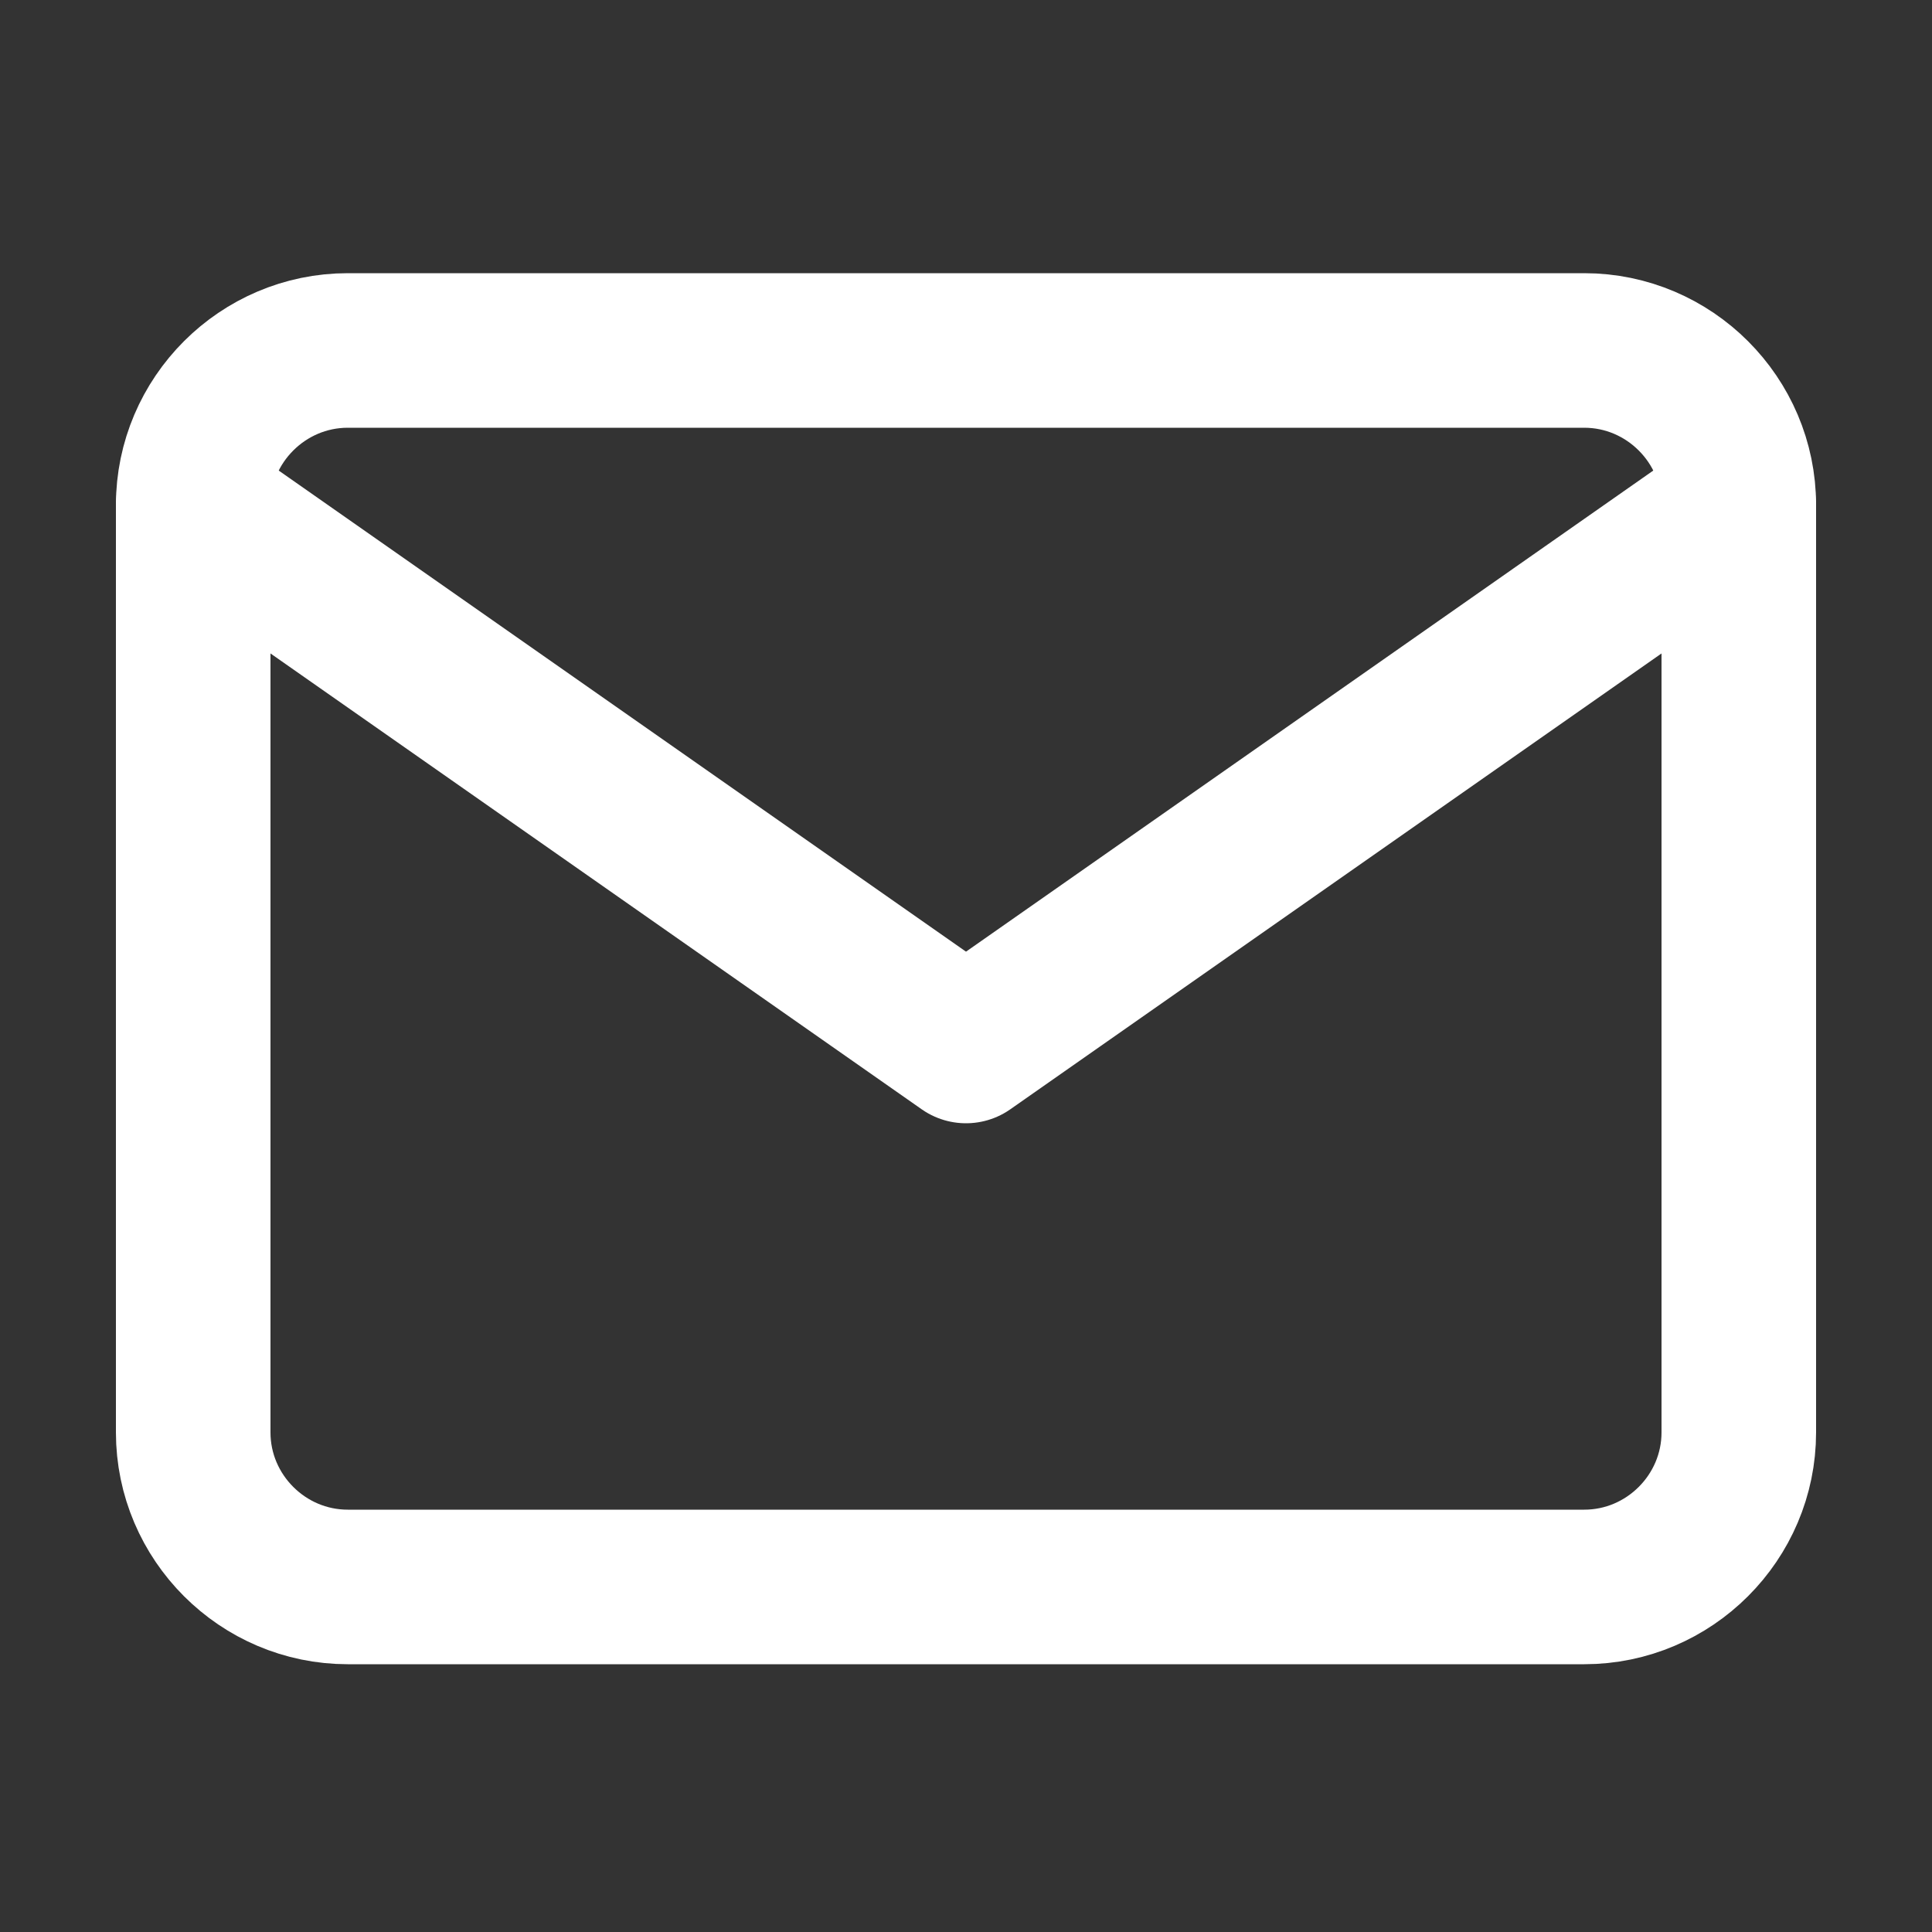
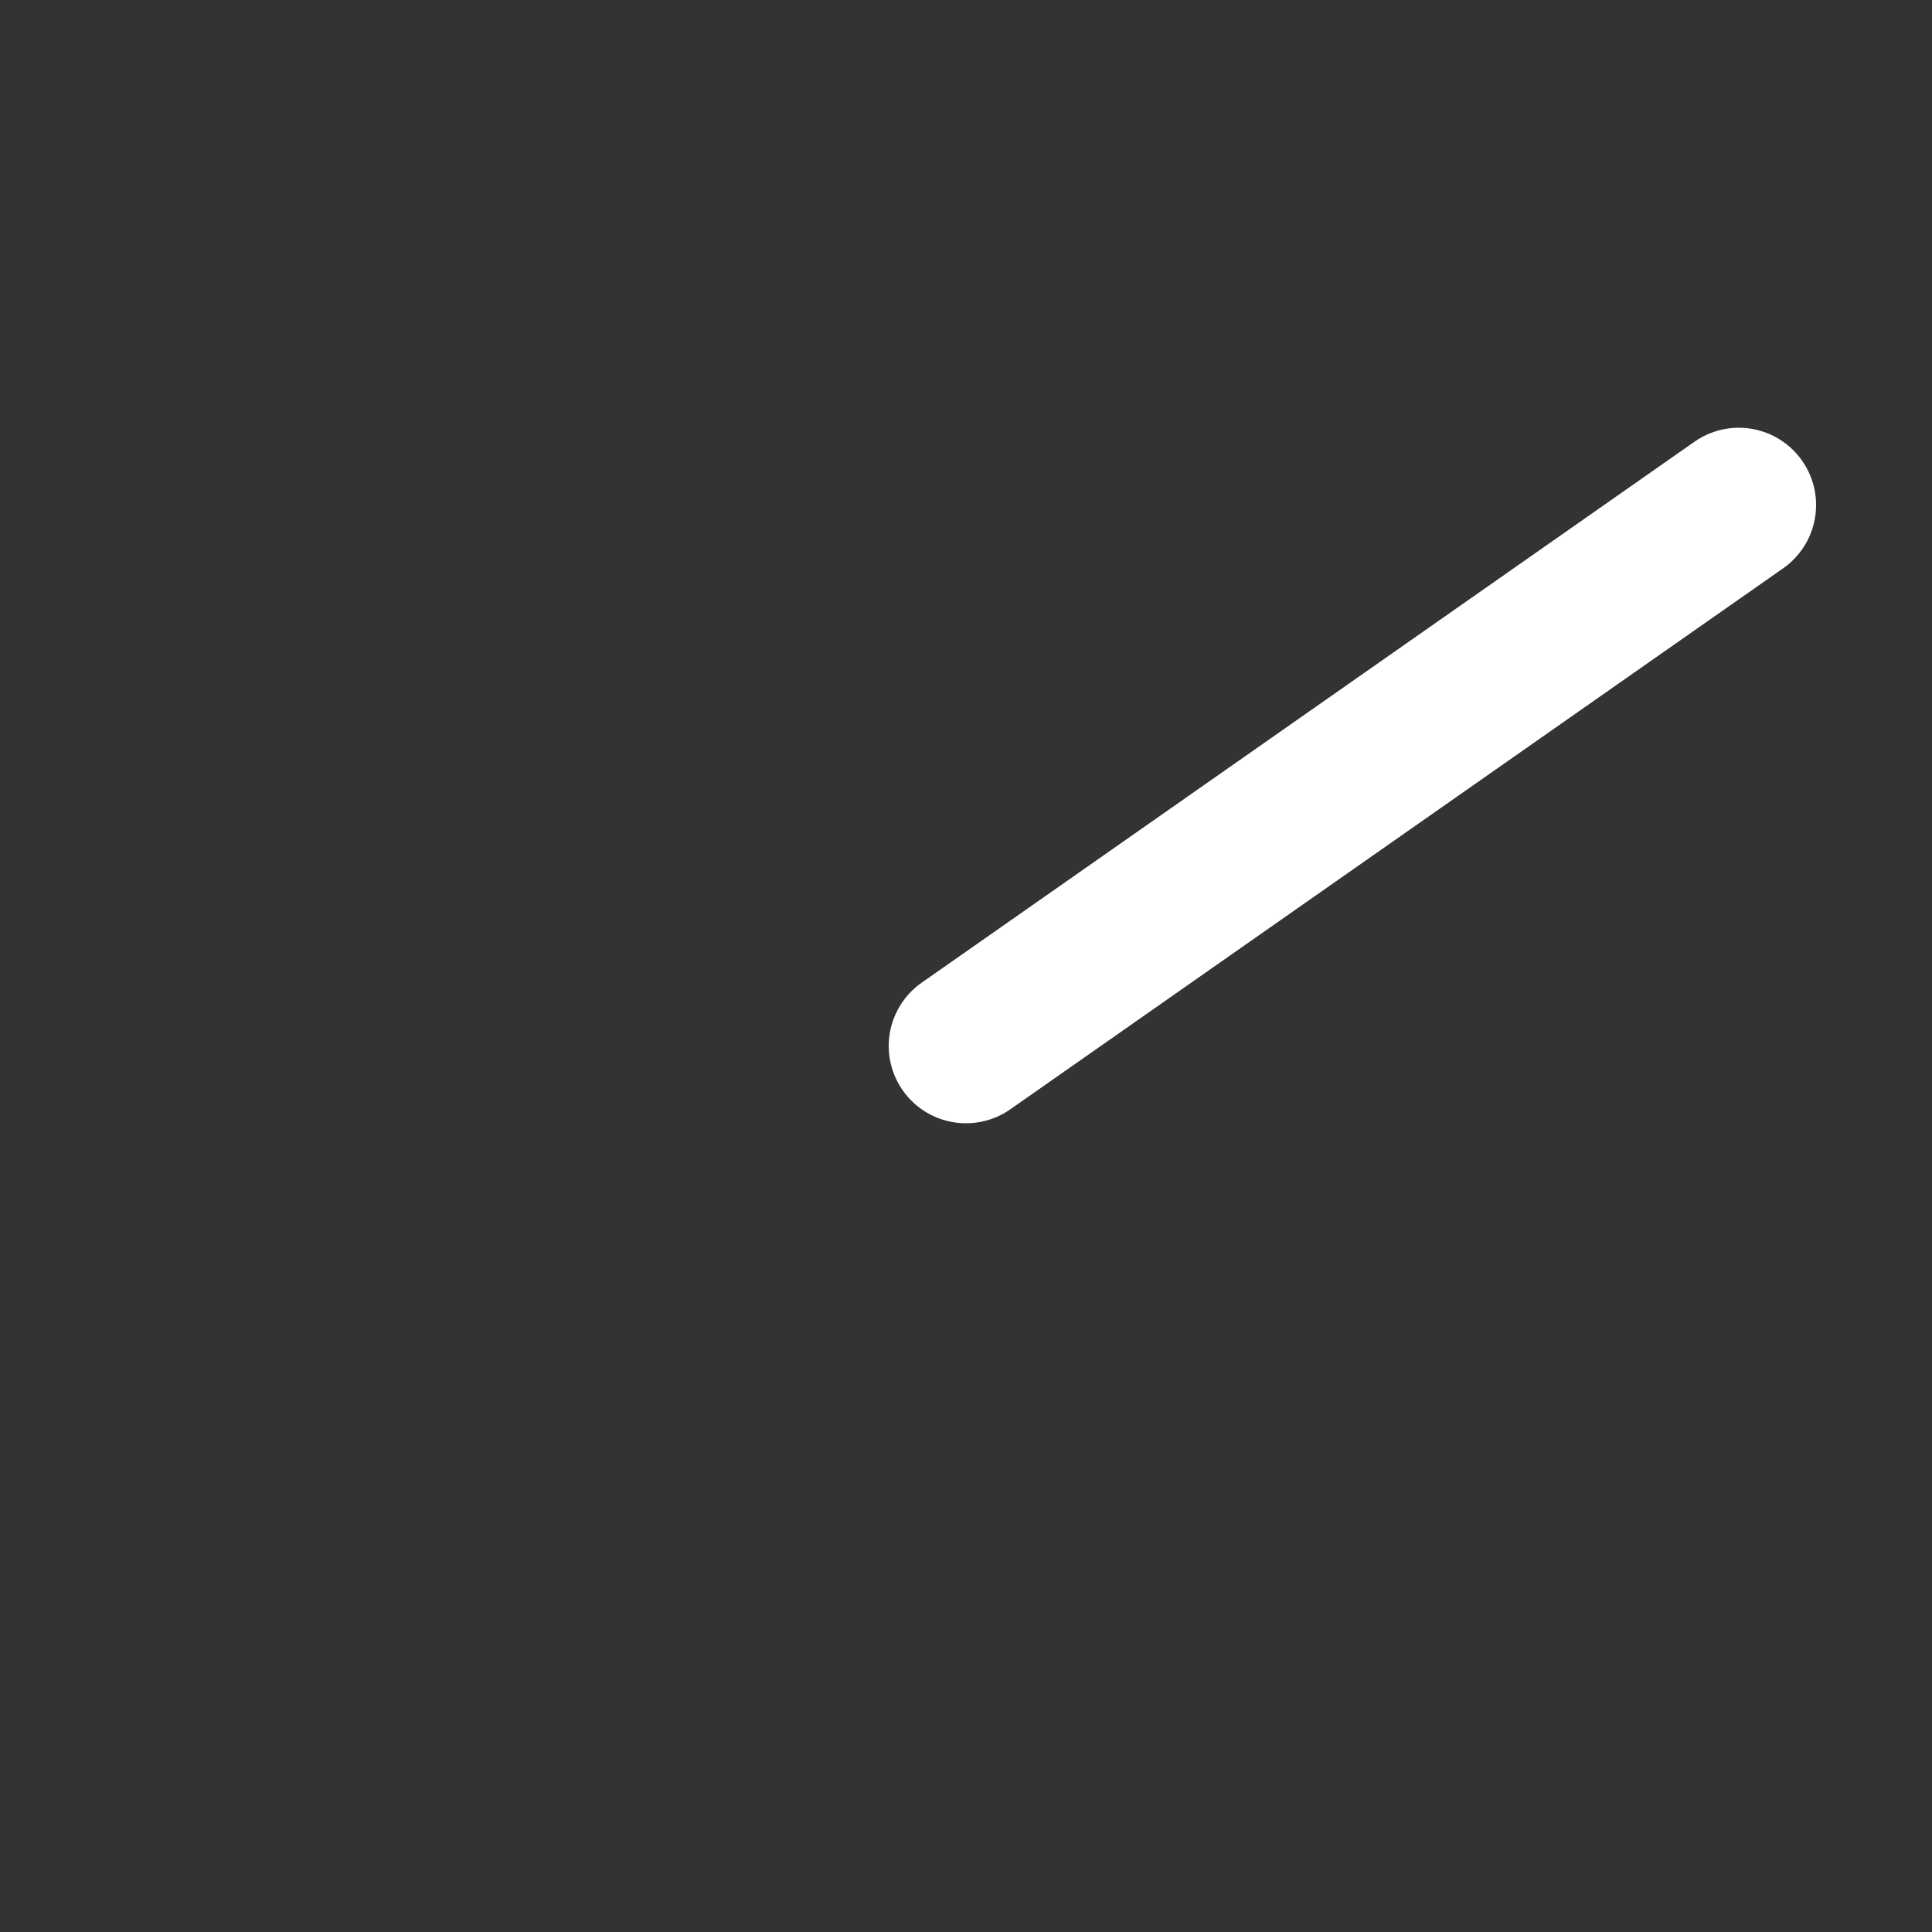
<svg xmlns="http://www.w3.org/2000/svg" width="25" height="25" viewBox="0 0 25 25" fill="none">
  <rect x="0" y="0" width="25" height="25" fill="#333333" stroke="none" />
-   <path d="M4.5 4.535H20.5C21.6 4.535 22.5 5.435 22.5 6.535V18.535C22.5 19.635 21.6 20.535 20.5 20.535H4.5C3.4 20.535 2.5 19.635 2.5 18.535V6.535C2.5 5.435 3.4 4.535 4.5 4.535Z" stroke="white" stroke-width="2" stroke-linecap="round" stroke-linejoin="round" />
-   <path d="M22.5 6.535L12.5 13.535L2.5 6.535" stroke="white" stroke-width="2" stroke-linecap="round" stroke-linejoin="round" />
+   <path d="M22.5 6.535L12.5 13.535" stroke="white" stroke-width="2" stroke-linecap="round" stroke-linejoin="round" />
</svg>